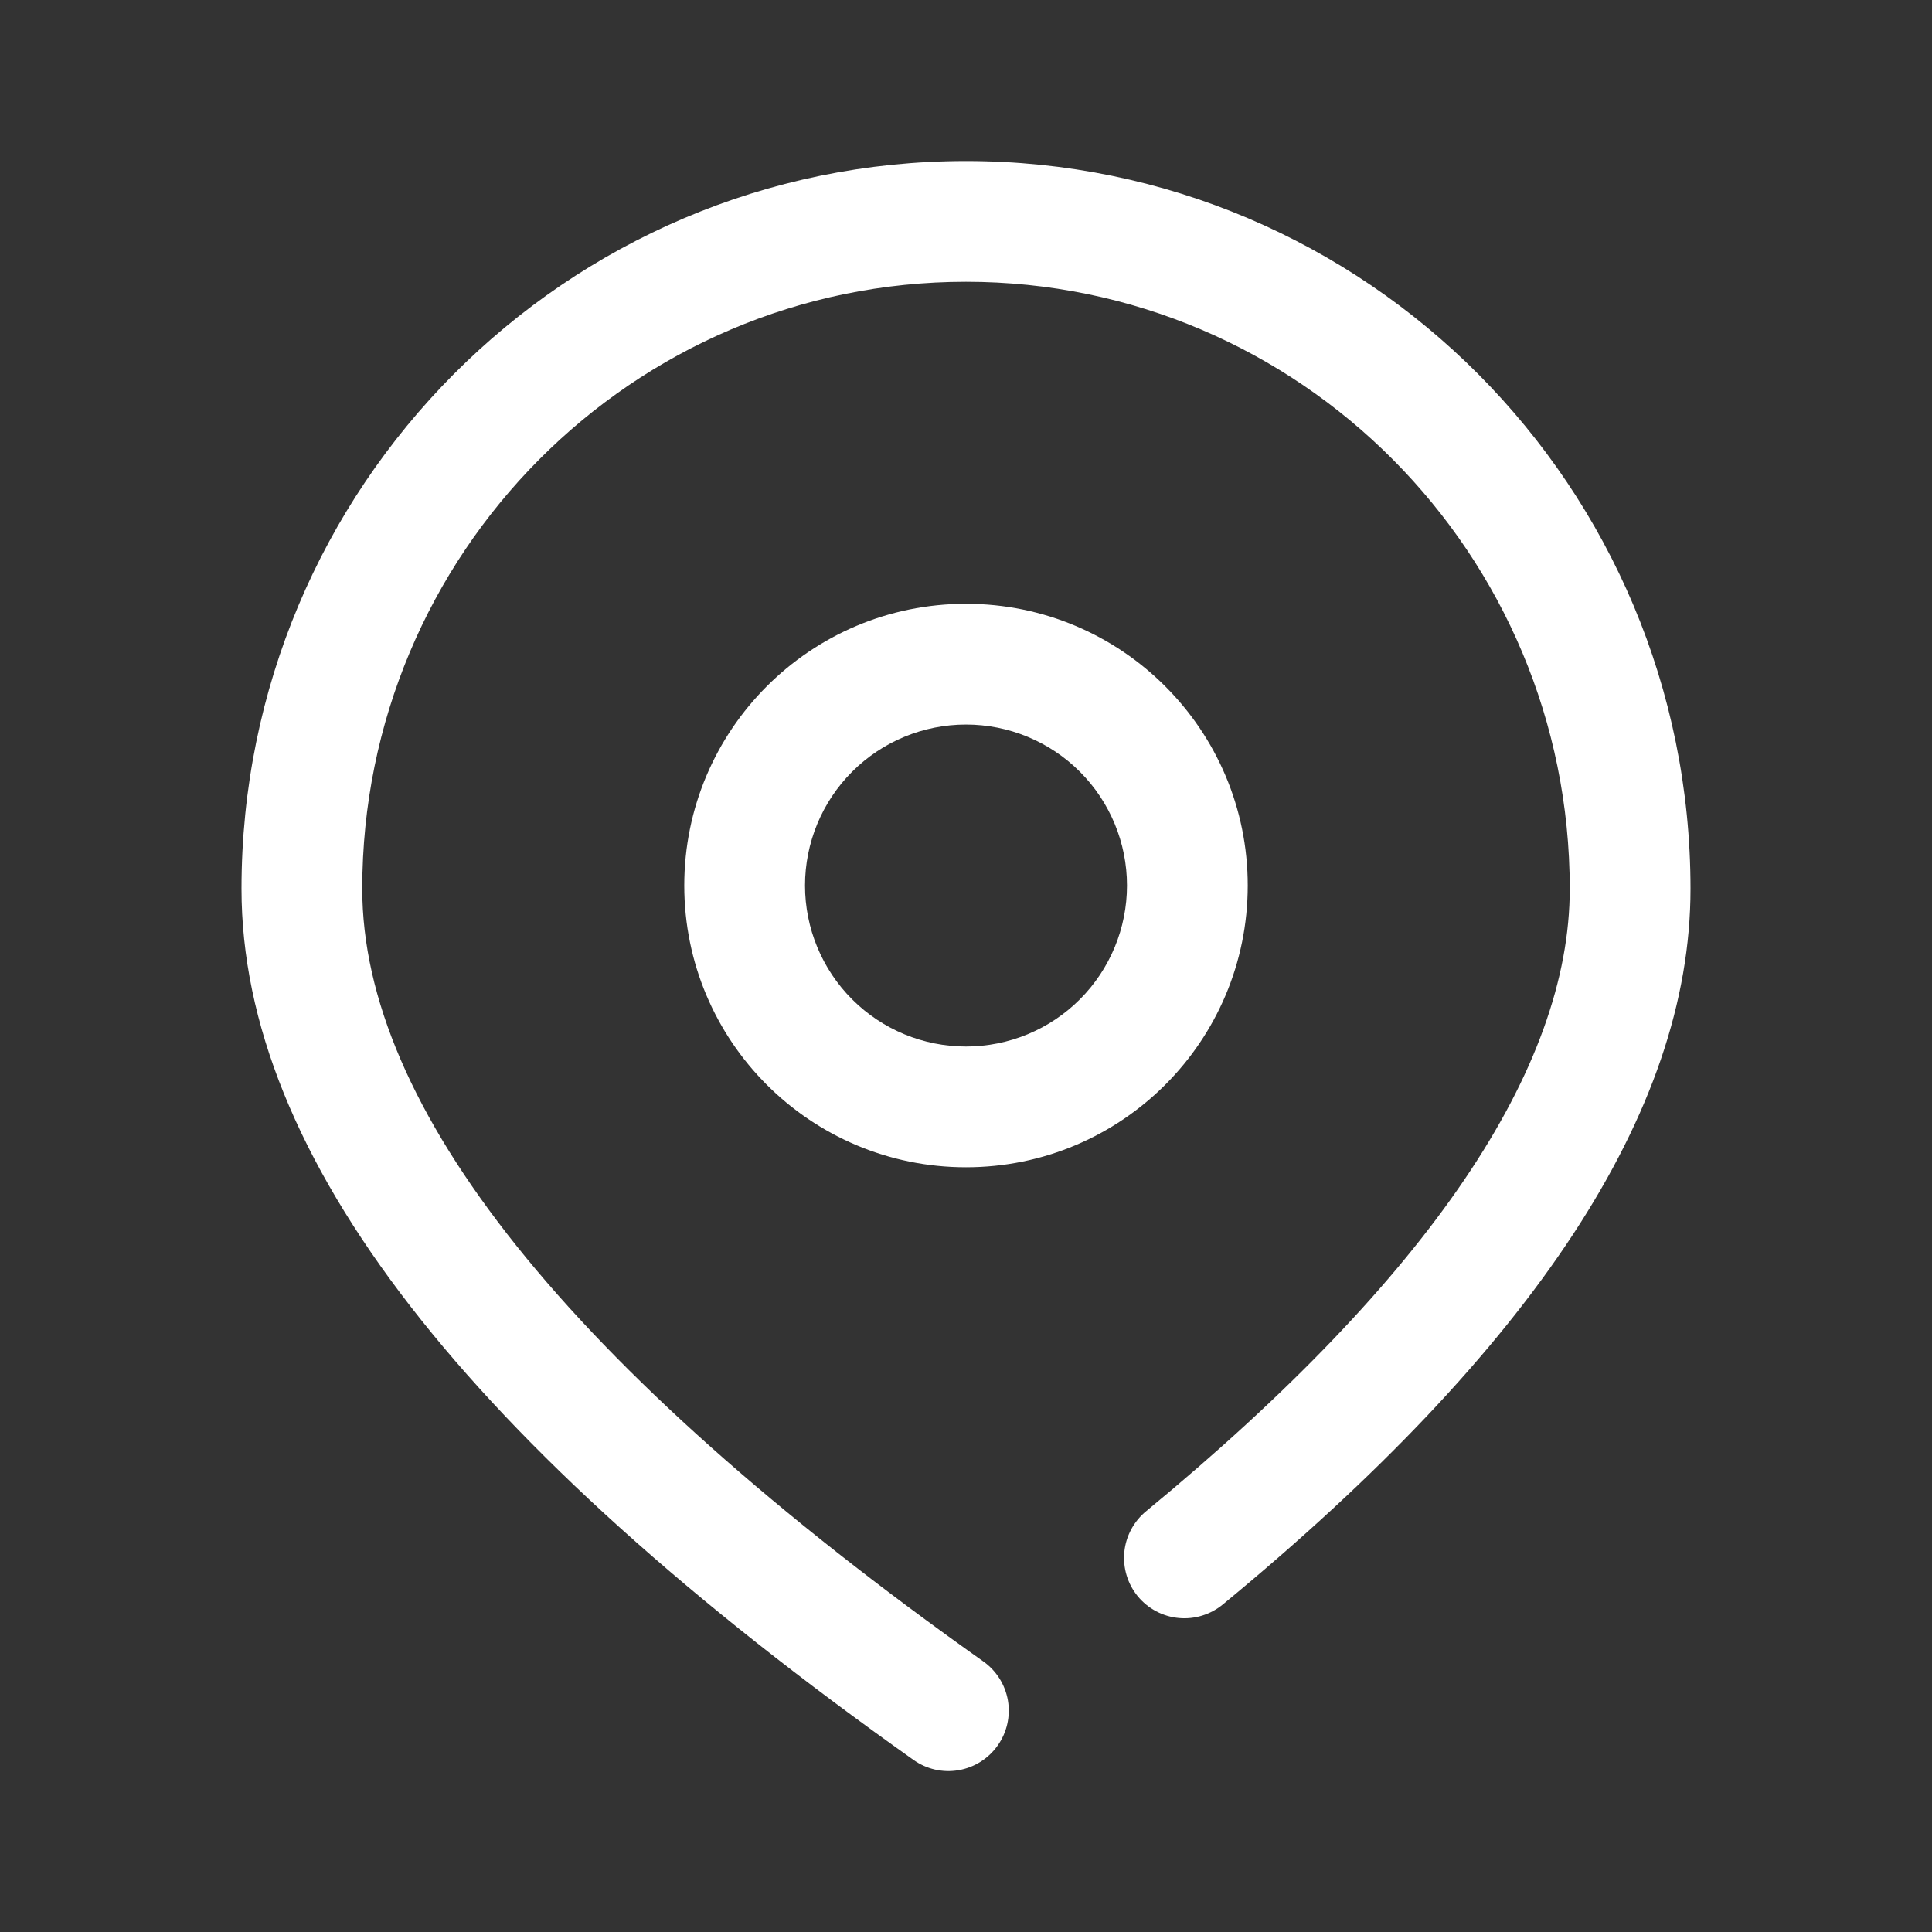
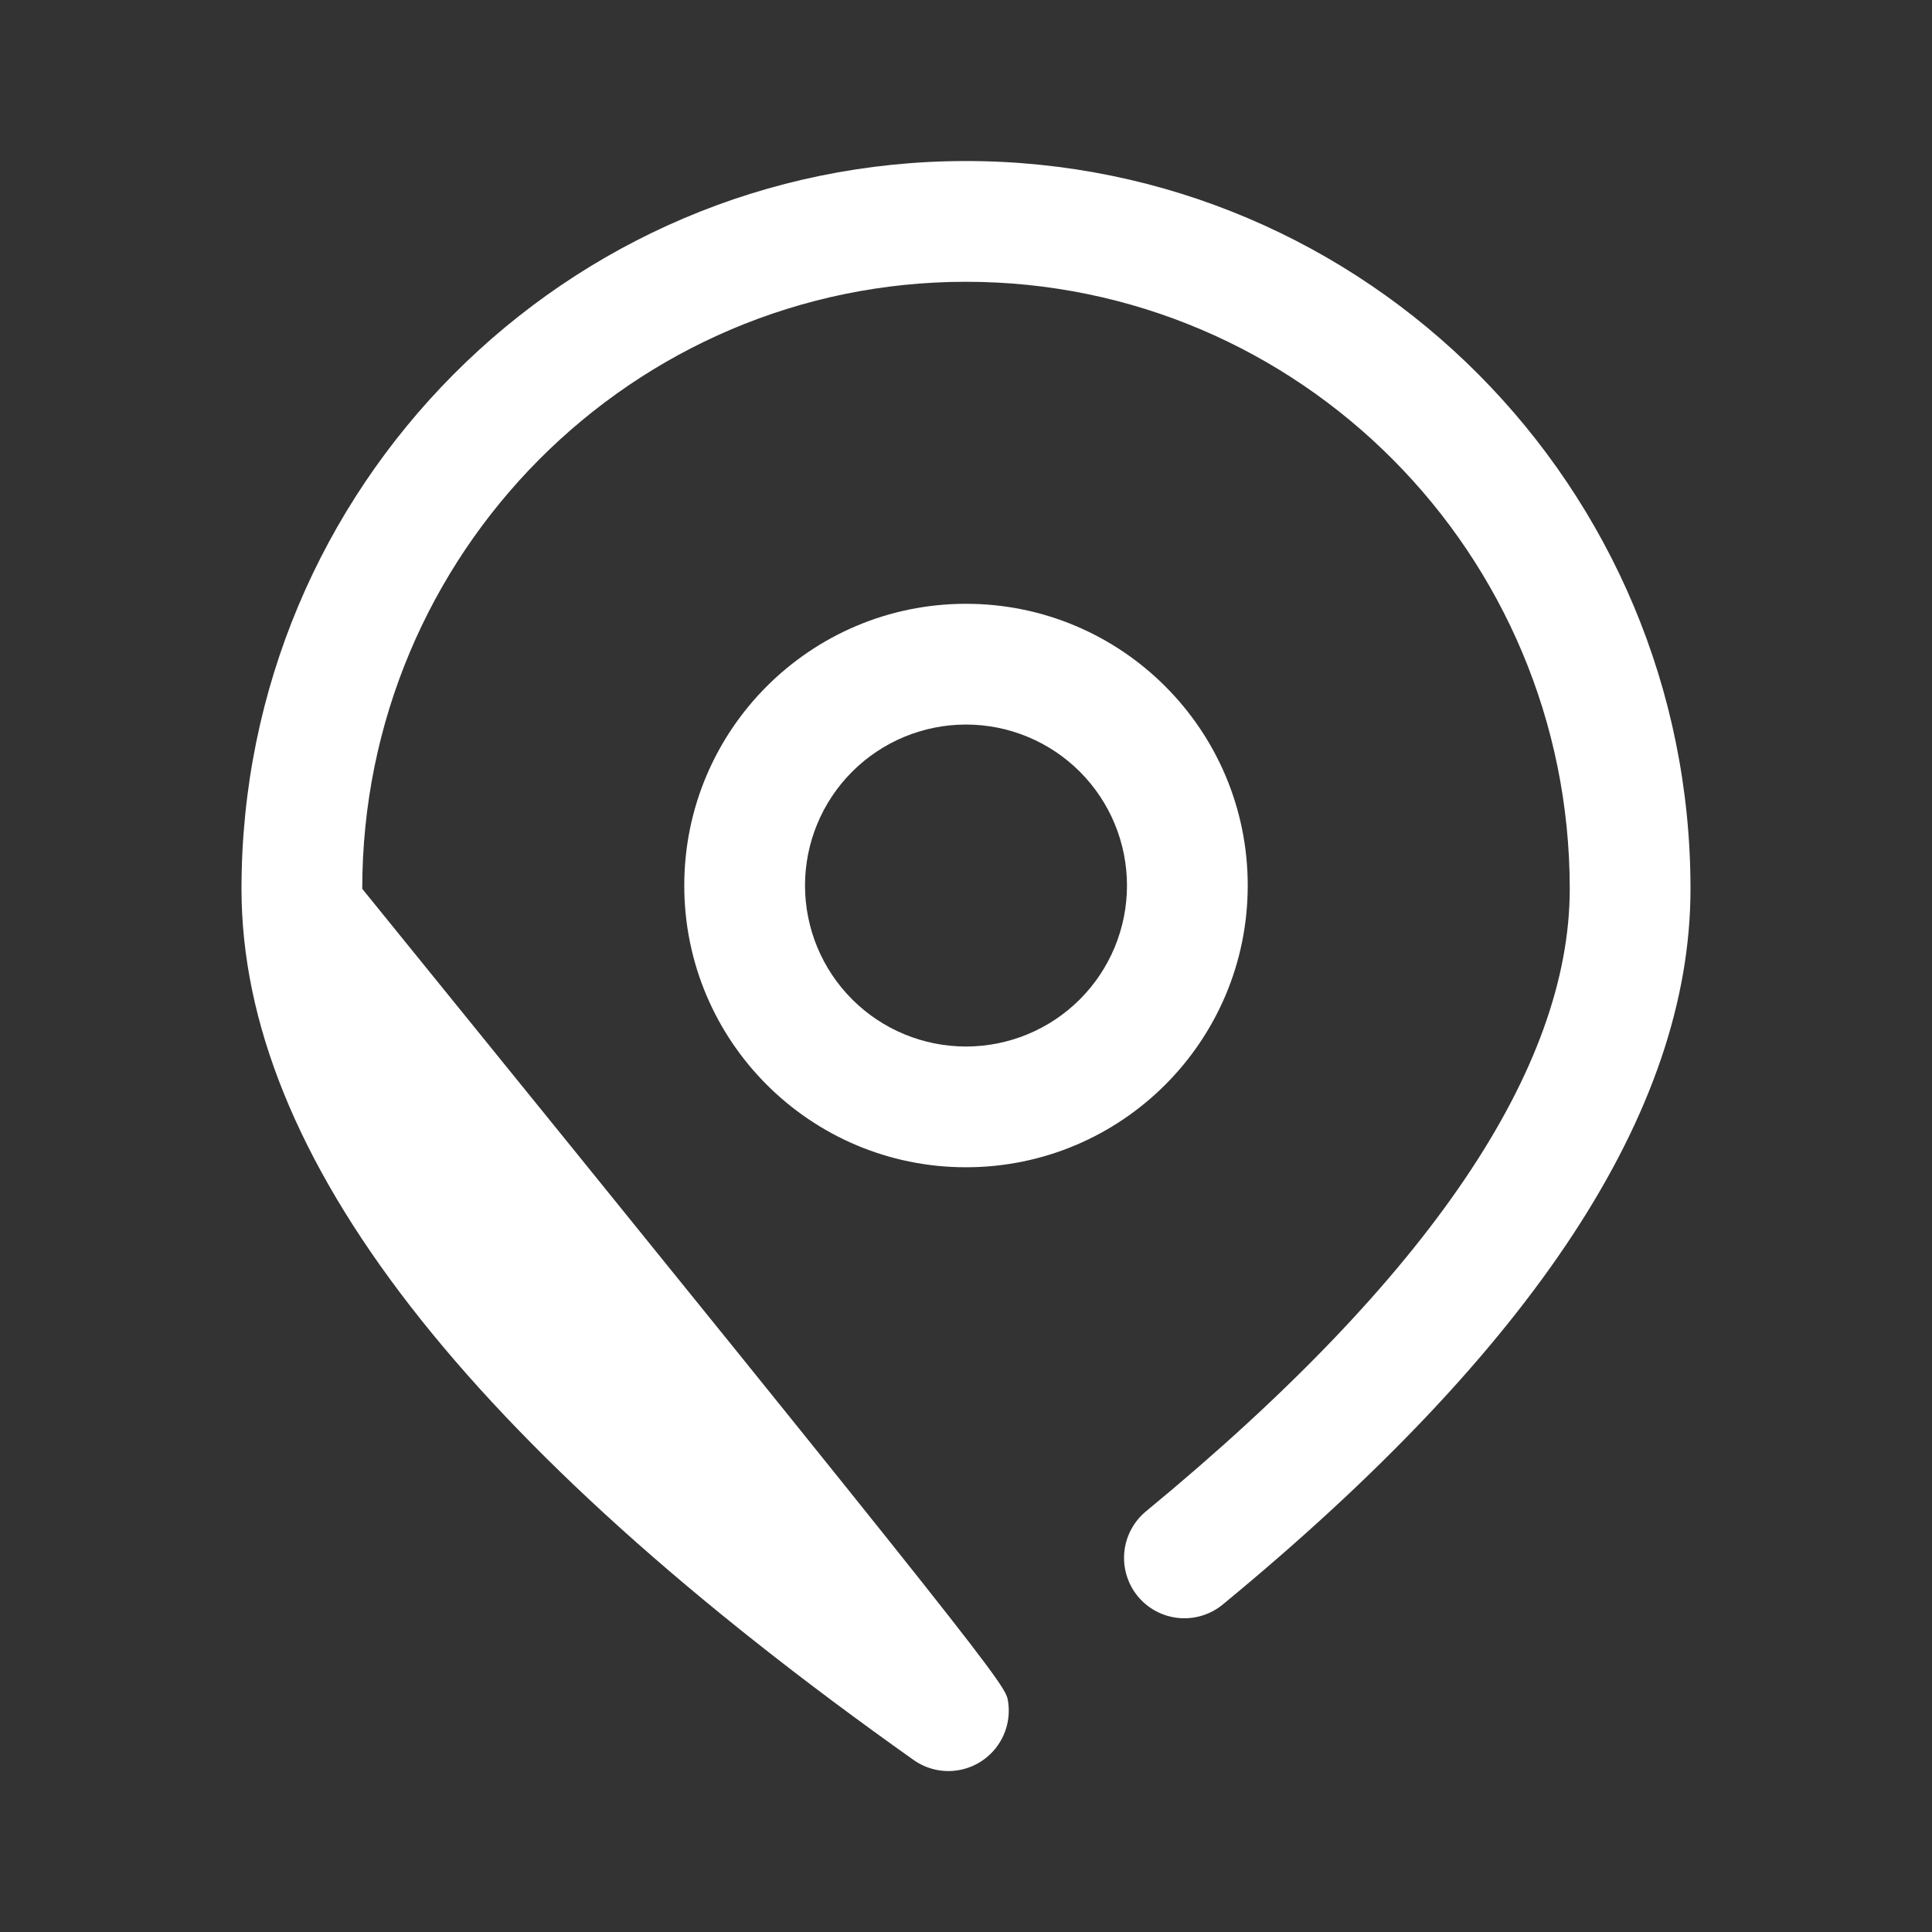
<svg xmlns="http://www.w3.org/2000/svg" width="40" height="40" viewBox="0 0 40 40" fill="none">
  <rect x="0" y="0" width="40" height="40" fill="#333333" stroke="none" />
-   <path d="M25.323 33.214C25.196 33.32 25.05 33.399 24.892 33.448C24.735 33.497 24.57 33.514 24.406 33.499C24.241 33.484 24.082 33.436 23.936 33.359C23.791 33.282 23.662 33.177 23.557 33.05C23.452 32.922 23.374 32.776 23.326 32.618C23.278 32.46 23.262 32.295 23.278 32.131C23.294 31.967 23.343 31.808 23.421 31.663C23.499 31.518 23.605 31.389 23.733 31.285C29.621 26.434 32.5 22.111 32.5 18.402C32.5 11.459 26.902 5.834 20 5.834C13.098 5.834 7.5 11.459 7.5 18.402C7.5 22.903 11.735 28.287 20.358 34.398C20.629 34.59 20.812 34.881 20.868 35.208C20.923 35.534 20.847 35.87 20.655 36.14C20.463 36.411 20.172 36.594 19.845 36.65C19.518 36.706 19.183 36.629 18.913 36.437C9.688 29.9 5 23.94 5 18.402C5 10.082 11.714 3.334 20 3.334C28.286 3.334 35 10.082 35 18.402C35 23.026 31.73 27.935 25.323 33.214ZM20 24.167C16.778 24.167 14.167 21.556 14.167 18.334C14.167 15.112 16.778 12.501 20 12.501C23.222 12.501 25.833 15.112 25.833 18.334C25.833 21.556 23.222 24.167 20 24.167ZM20 21.667C20.884 21.667 21.732 21.316 22.357 20.691C22.982 20.066 23.333 19.218 23.333 18.334C23.333 17.45 22.982 16.602 22.357 15.977C21.732 15.352 20.884 15.001 20 15.001C19.116 15.001 18.268 15.352 17.643 15.977C17.018 16.602 16.667 17.45 16.667 18.334C16.667 19.218 17.018 20.066 17.643 20.691C18.268 21.316 19.116 21.667 20 21.667Z" fill="white" />
+   <path d="M25.323 33.214C25.196 33.32 25.05 33.399 24.892 33.448C24.735 33.497 24.57 33.514 24.406 33.499C24.241 33.484 24.082 33.436 23.936 33.359C23.791 33.282 23.662 33.177 23.557 33.05C23.452 32.922 23.374 32.776 23.326 32.618C23.278 32.46 23.262 32.295 23.278 32.131C23.294 31.967 23.343 31.808 23.421 31.663C23.499 31.518 23.605 31.389 23.733 31.285C29.621 26.434 32.5 22.111 32.5 18.402C32.5 11.459 26.902 5.834 20 5.834C13.098 5.834 7.5 11.459 7.5 18.402C20.629 34.59 20.812 34.881 20.868 35.208C20.923 35.534 20.847 35.87 20.655 36.14C20.463 36.411 20.172 36.594 19.845 36.65C19.518 36.706 19.183 36.629 18.913 36.437C9.688 29.9 5 23.94 5 18.402C5 10.082 11.714 3.334 20 3.334C28.286 3.334 35 10.082 35 18.402C35 23.026 31.73 27.935 25.323 33.214ZM20 24.167C16.778 24.167 14.167 21.556 14.167 18.334C14.167 15.112 16.778 12.501 20 12.501C23.222 12.501 25.833 15.112 25.833 18.334C25.833 21.556 23.222 24.167 20 24.167ZM20 21.667C20.884 21.667 21.732 21.316 22.357 20.691C22.982 20.066 23.333 19.218 23.333 18.334C23.333 17.45 22.982 16.602 22.357 15.977C21.732 15.352 20.884 15.001 20 15.001C19.116 15.001 18.268 15.352 17.643 15.977C17.018 16.602 16.667 17.45 16.667 18.334C16.667 19.218 17.018 20.066 17.643 20.691C18.268 21.316 19.116 21.667 20 21.667Z" fill="white" />
</svg>